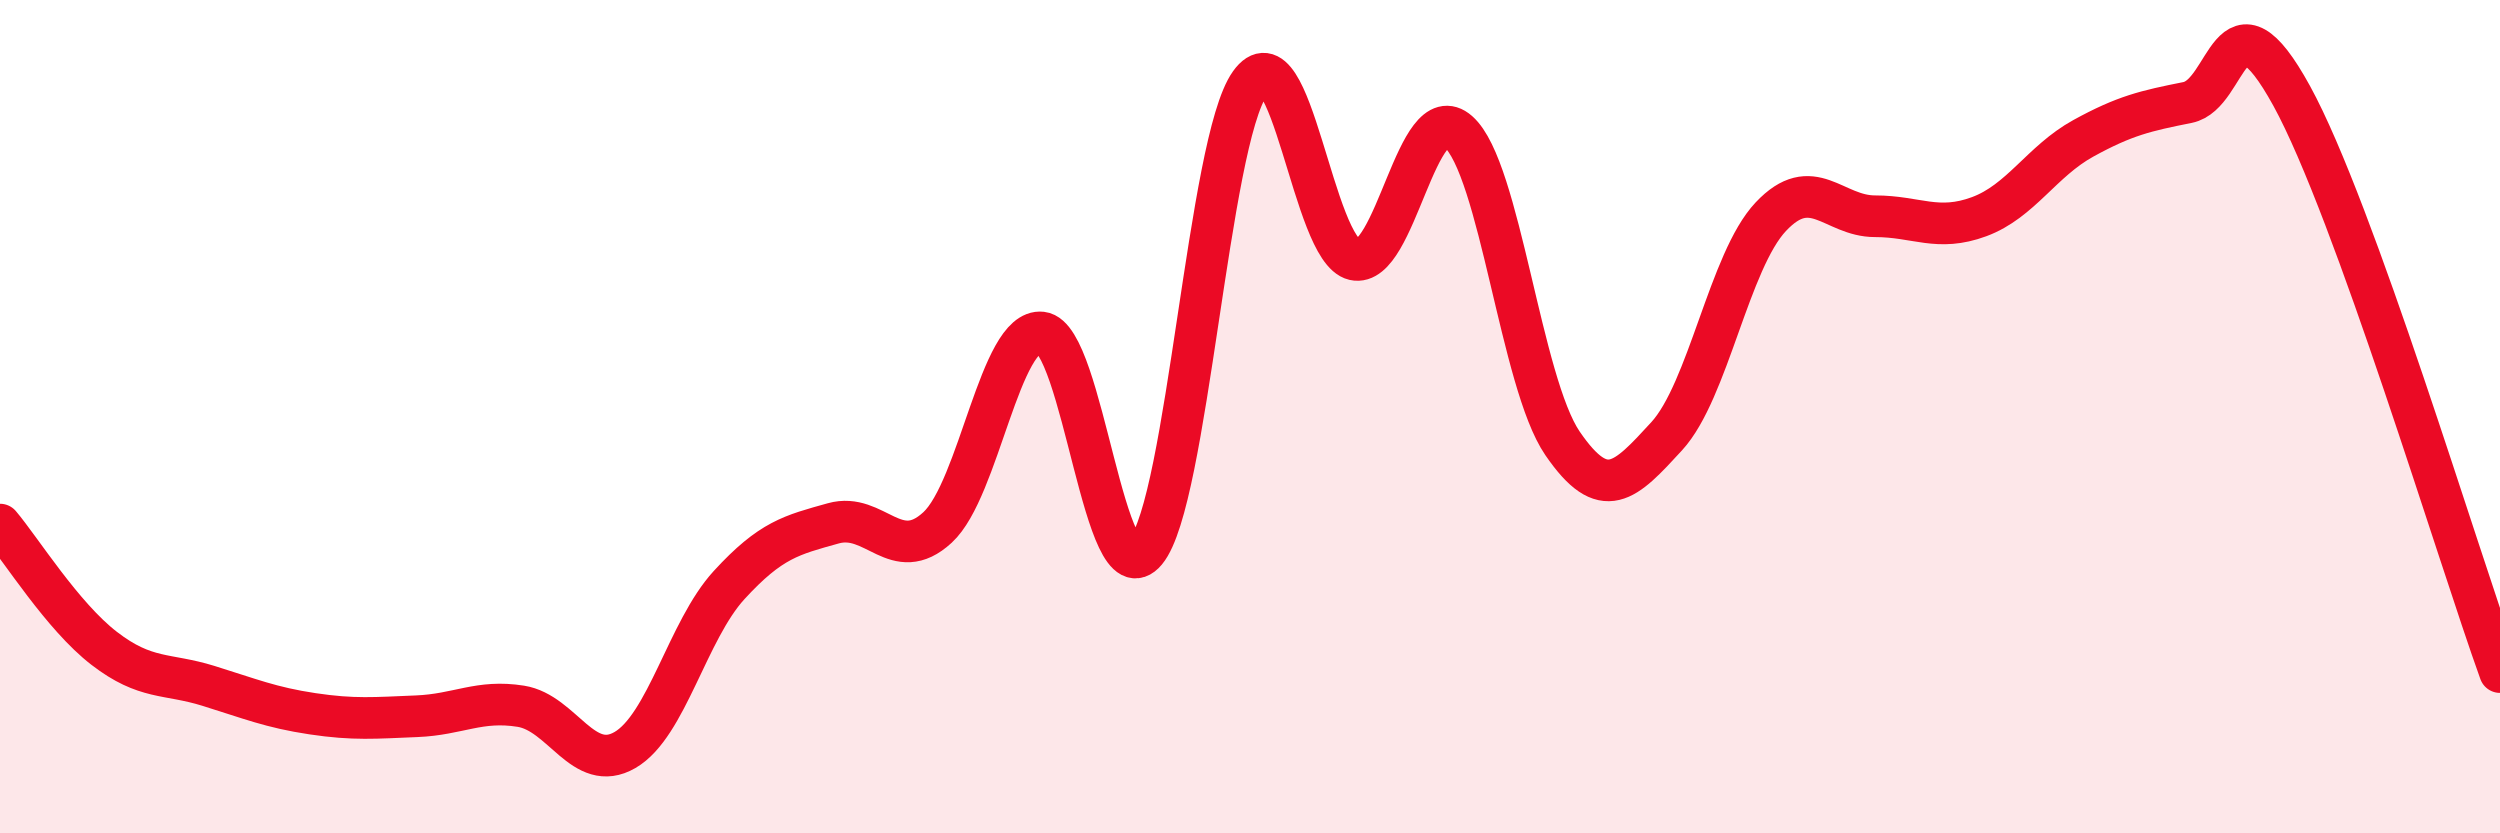
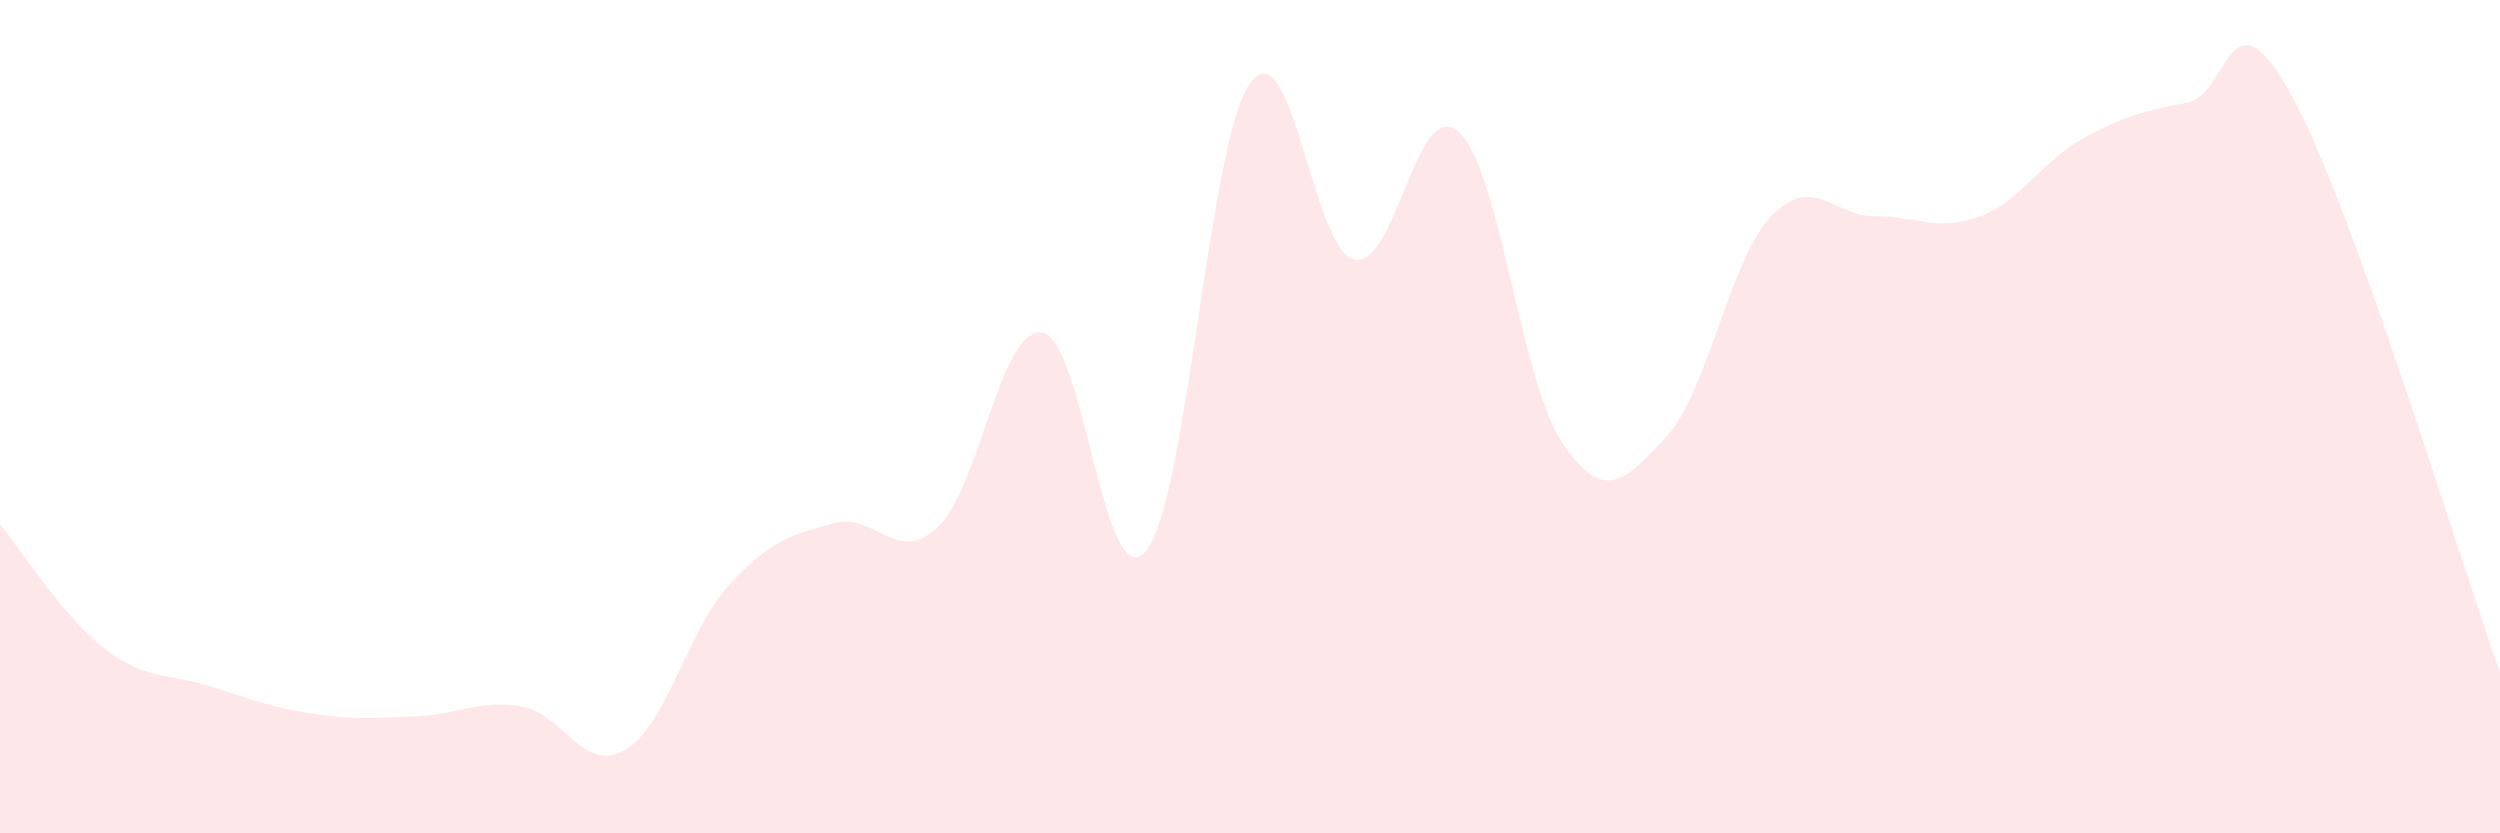
<svg xmlns="http://www.w3.org/2000/svg" width="60" height="20" viewBox="0 0 60 20">
  <path d="M 0,12.59 C 0.5,13.18 1.5,14.79 2.5,15.56 C 3.5,16.33 4,16.15 5,16.46 C 6,16.77 6.5,16.98 7.5,17.13 C 8.5,17.28 9,17.23 10,17.19 C 11,17.15 11.5,16.79 12.5,16.95 C 13.5,17.11 14,18.58 15,18 C 16,17.42 16.5,15.13 17.5,14.04 C 18.5,12.95 19,12.84 20,12.56 C 21,12.28 21.5,13.58 22.5,12.66 C 23.5,11.74 24,7.87 25,7.98 C 26,8.09 26.5,14.43 27.5,13.23 C 28.5,12.03 29,3.4 30,2 C 31,0.6 31.5,6 32.5,6.23 C 33.5,6.46 34,2.28 35,3.16 C 36,4.04 36.5,9.18 37.5,10.64 C 38.5,12.1 39,11.56 40,10.47 C 41,9.38 41.5,6.26 42.5,5.2 C 43.5,4.14 44,5.19 45,5.19 C 46,5.19 46.5,5.57 47.5,5.2 C 48.5,4.83 49,3.87 50,3.32 C 51,2.77 51.5,2.66 52.5,2.46 C 53.5,2.26 53.5,-0.43 55,2.3 C 56.5,5.03 59,13.36 60,16.13L60 20L0 20Z" fill="#EB0A25" opacity="0.1" stroke-linecap="round" stroke-linejoin="round" />
-   <path d="M 0,12.59 C 0.5,13.18 1.5,14.79 2.5,15.56 C 3.5,16.33 4,16.15 5,16.46 C 6,16.77 6.5,16.98 7.5,17.13 C 8.5,17.28 9,17.23 10,17.19 C 11,17.15 11.5,16.79 12.5,16.95 C 13.5,17.11 14,18.58 15,18 C 16,17.42 16.5,15.13 17.5,14.04 C 18.5,12.95 19,12.84 20,12.56 C 21,12.28 21.5,13.58 22.5,12.66 C 23.5,11.74 24,7.87 25,7.98 C 26,8.09 26.5,14.43 27.5,13.23 C 28.5,12.03 29,3.4 30,2 C 31,0.6 31.5,6 32.5,6.23 C 33.5,6.46 34,2.28 35,3.16 C 36,4.04 36.5,9.18 37.5,10.64 C 38.5,12.1 39,11.56 40,10.47 C 41,9.38 41.5,6.26 42.5,5.2 C 43.5,4.14 44,5.19 45,5.19 C 46,5.19 46.5,5.57 47.5,5.2 C 48.5,4.83 49,3.87 50,3.32 C 51,2.77 51.5,2.66 52.5,2.46 C 53.5,2.26 53.5,-0.43 55,2.3 C 56.5,5.03 59,13.36 60,16.13" stroke="#EB0A25" stroke-width="1" fill="none" stroke-linecap="round" stroke-linejoin="round" />
</svg>